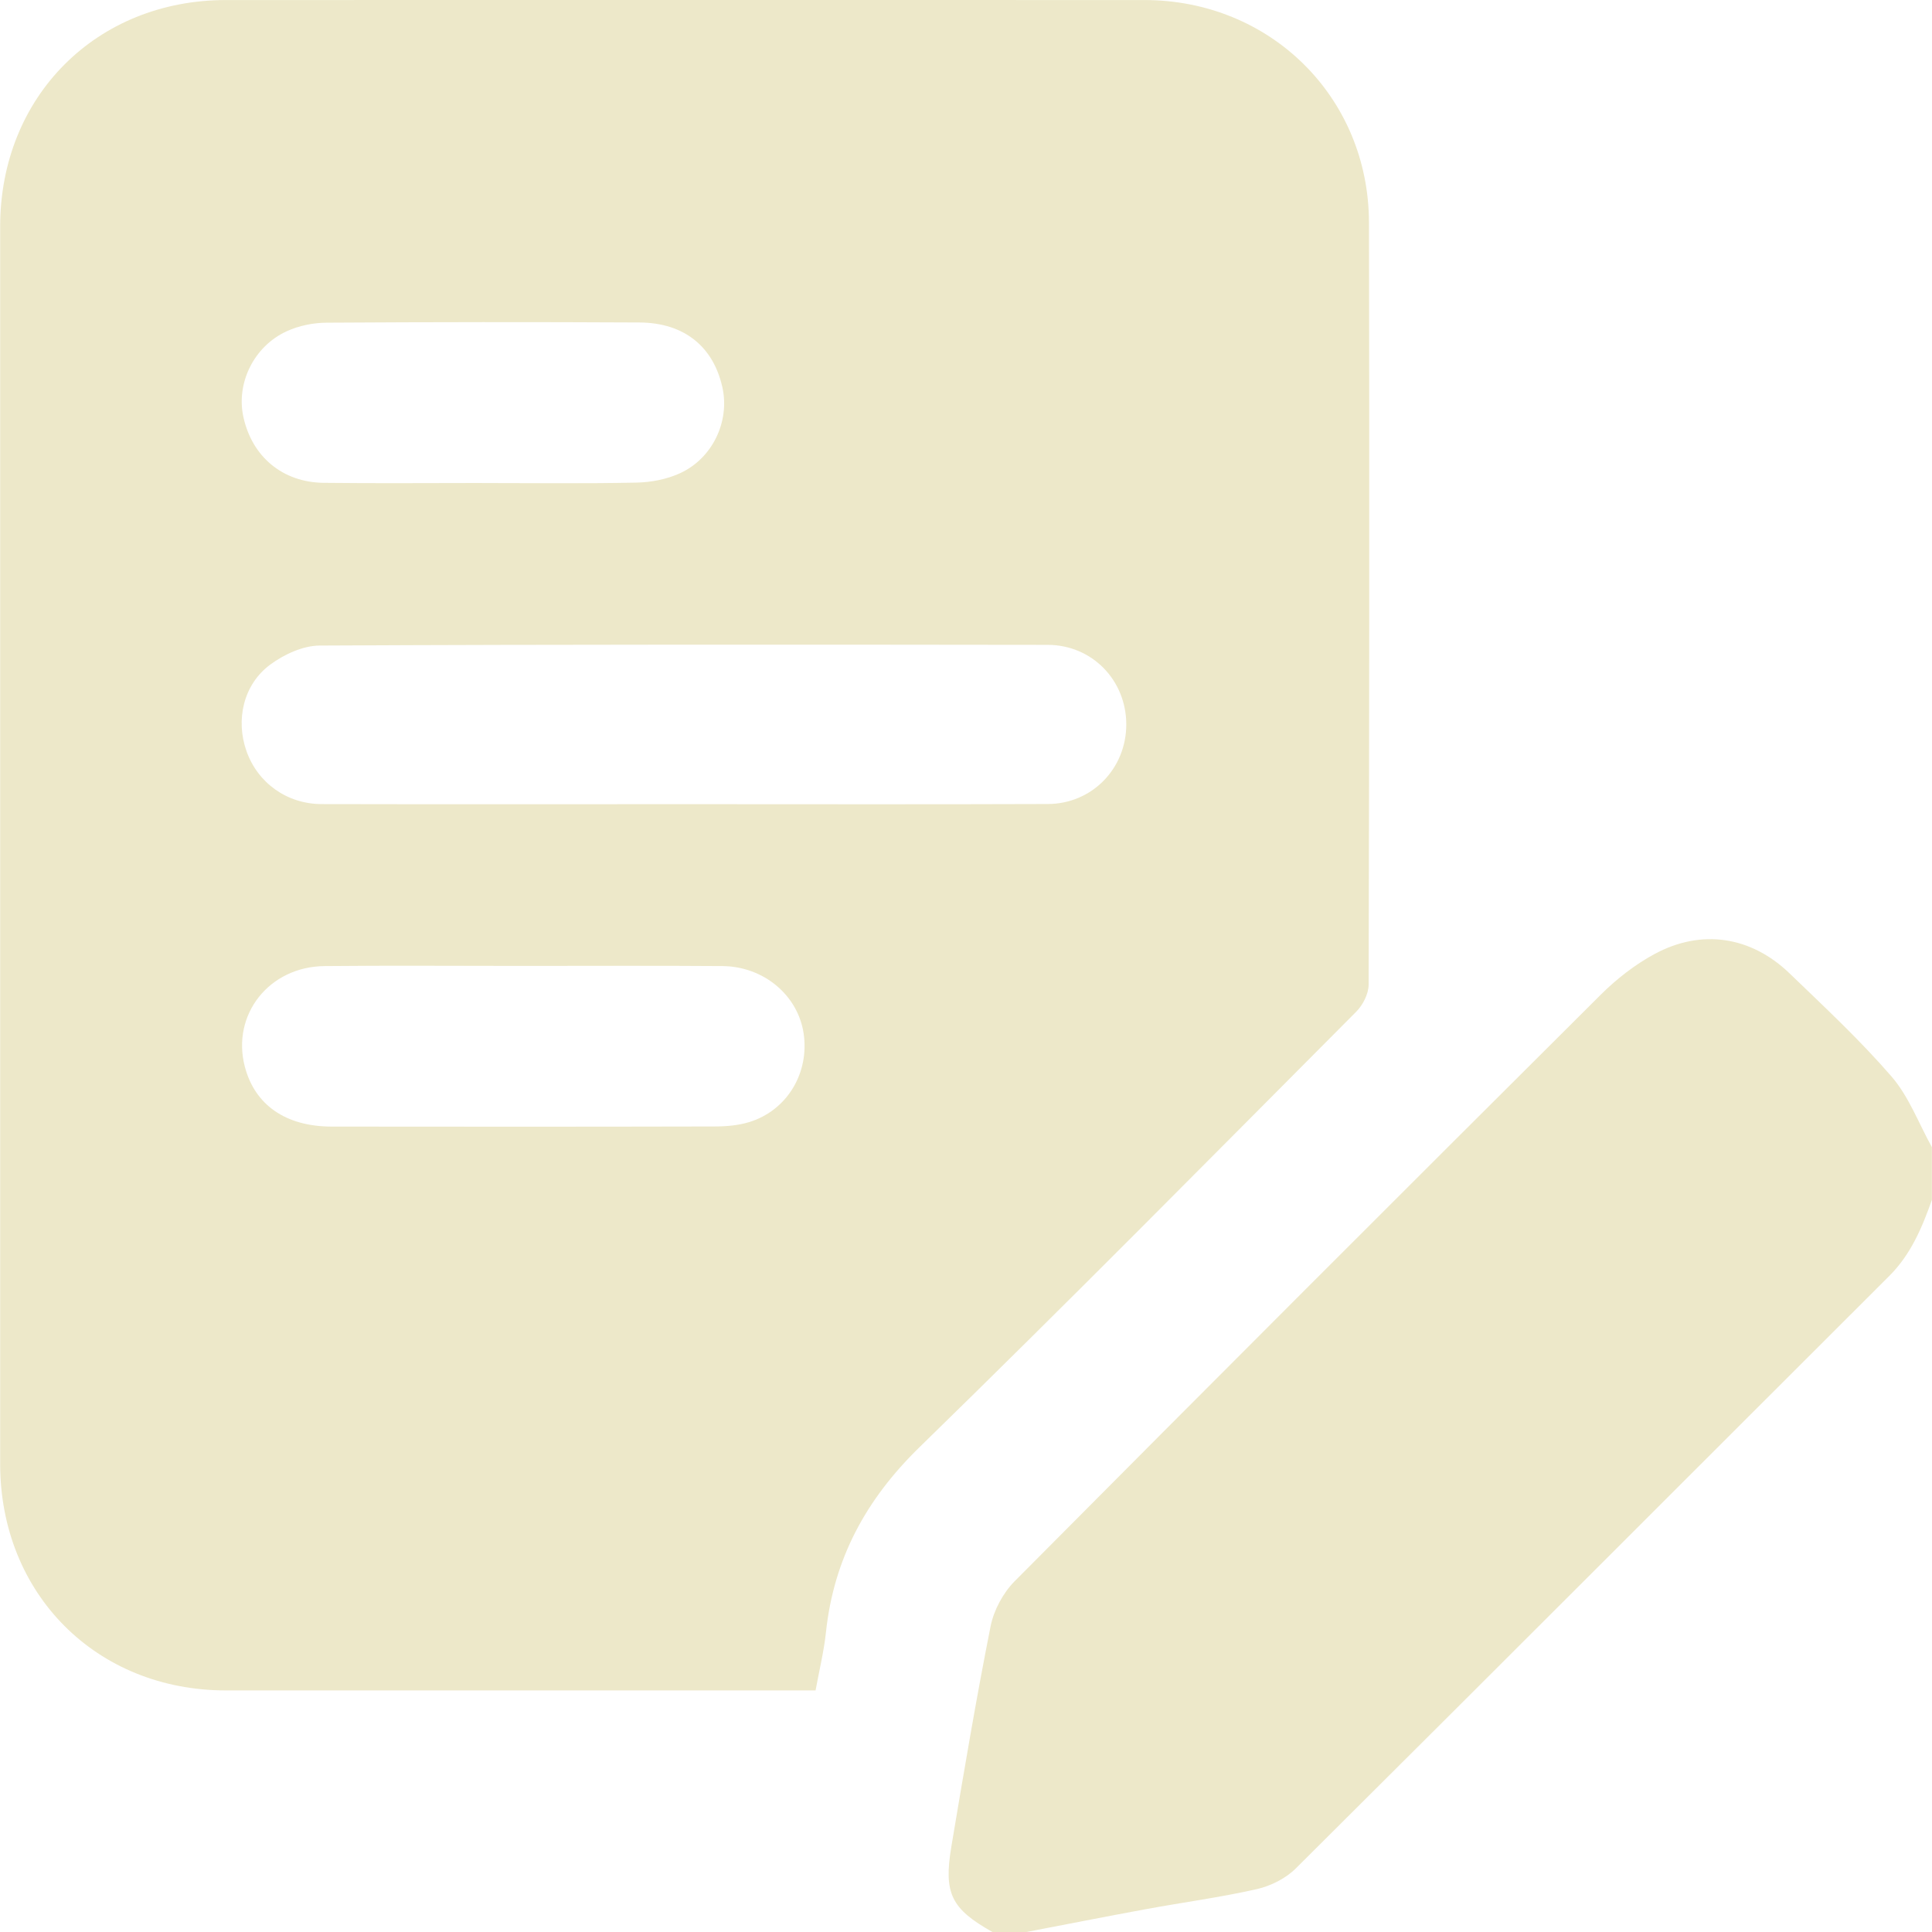
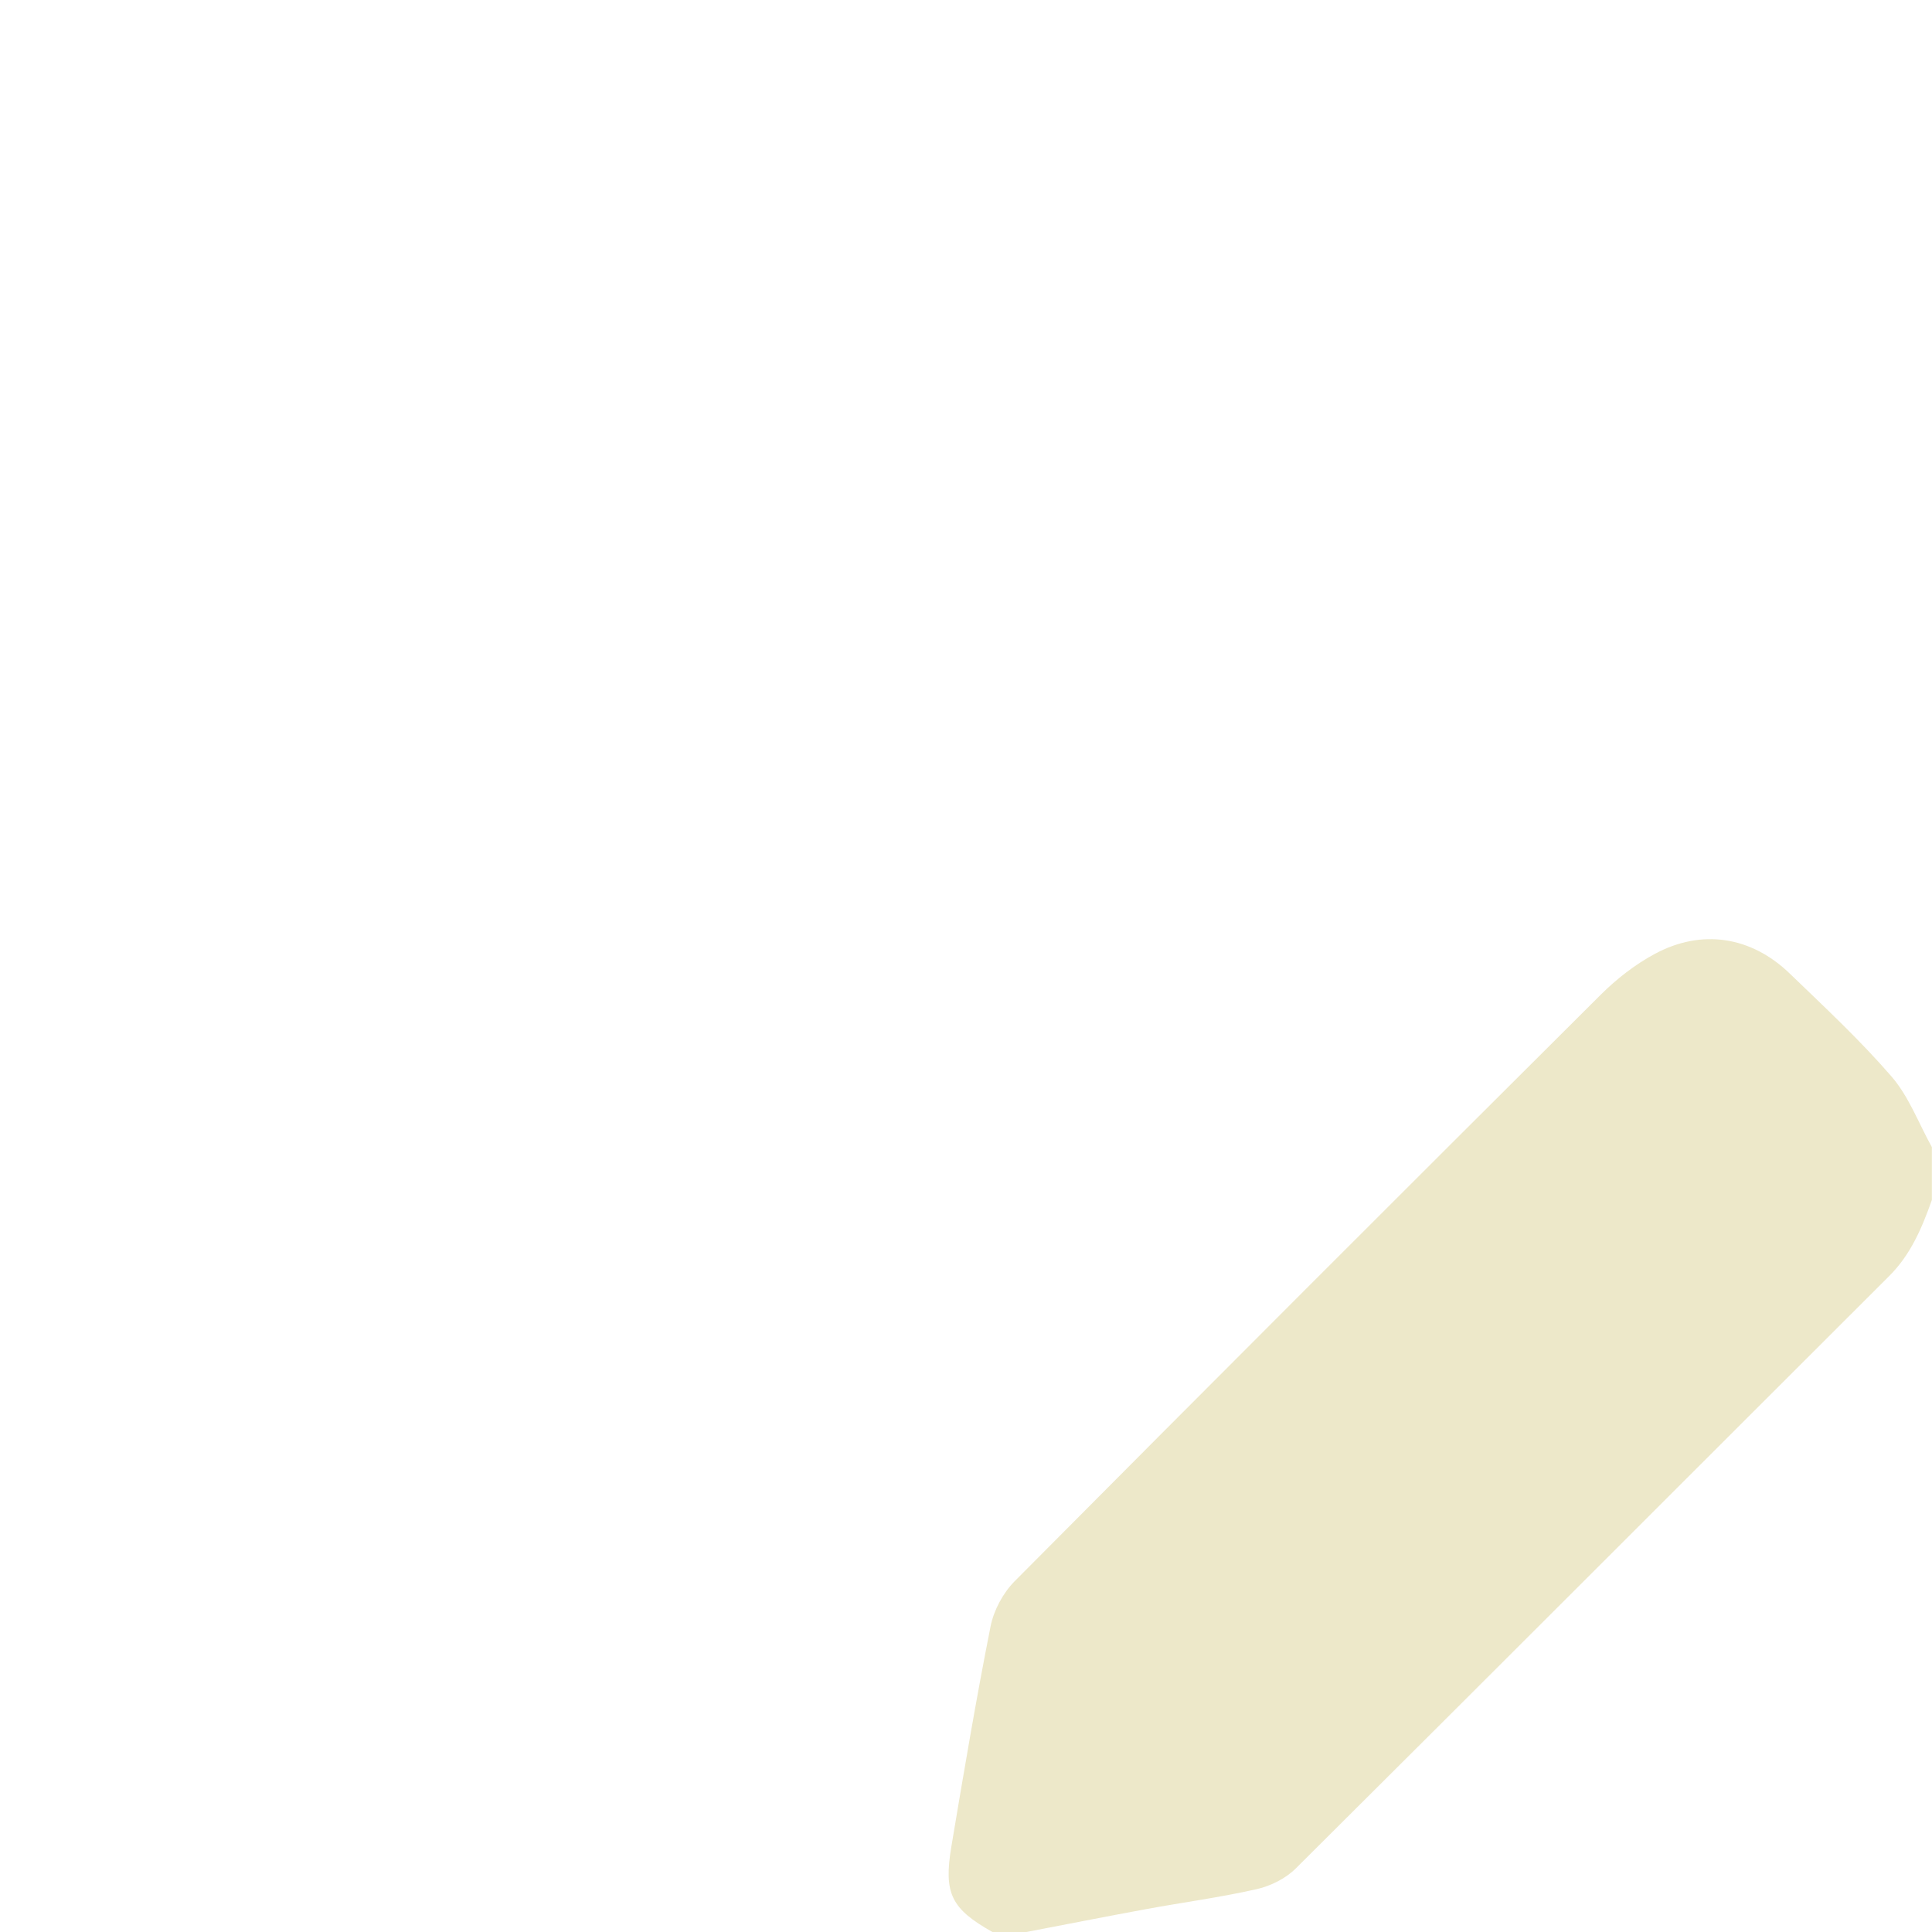
<svg xmlns="http://www.w3.org/2000/svg" id="Layer_1" data-name="Layer 1" viewBox="0 0 500 500">
  <defs>
    <style>      .cls-1 {        fill: #ede8c9;      }    </style>
  </defs>
  <path class="cls-1" d="m256.83,500c-10.62-6-12.66-9.92-10.62-22.1,3.19-19.04,6.39-38.08,10.15-57,.83-4.18,3.24-8.66,6.24-11.69,50.42-50.75,101.01-101.33,151.7-151.81,4.09-4.07,8.84-7.77,13.9-10.5,12.17-6.58,24.99-4.59,34.96,5.03,9.01,8.69,18.22,17.25,26.39,26.7,4.49,5.2,7.01,12.11,10.42,18.25v13.67c-2.55,7.18-5.44,14.09-11.02,19.66-51.21,51.11-102.31,102.32-153.6,153.34-2.6,2.59-6.47,4.53-10.07,5.35-9.48,2.15-19.15,3.43-28.72,5.19-10.33,1.9-20.63,3.94-30.94,5.91h-8.79Z" />
-   <path class="cls-1" d="m211.07,437.48h-5.22c-49.13,0-98.26.01-147.4,0-33.54-.01-58.41-24.99-58.41-58.64,0-106.74,0-213.48,0-320.22C.05,24.98,24.93.02,58.47.01c79.23-.01,158.46-.02,237.69,0,32.56,0,58.06,25.1,58.13,57.59.14,65.74.08,131.47-.09,197.21,0,2.37-1.48,5.28-3.2,7.01-37.54,37.7-74.92,75.57-113.02,112.7-13.86,13.51-22.21,28.87-24.23,47.96-.53,4.96-1.74,9.85-2.68,14.99Zm-34.11-229.36c31.4,0,62.81.08,94.21-.04,11.49-.04,20.32-9.23,20.31-20.61-.01-11.4-8.82-20.56-20.33-20.58-62.81-.08-125.61-.13-188.42.18-4.31.02-9.2,2.28-12.78,4.92-6.99,5.16-9.02,14.35-6.15,22.43,2.91,8.2,10.46,13.66,19.44,13.68,31.24.07,62.48.03,93.72.02Zm-41.72,41.86c-17.08,0-34.15-.13-51.23.04-14.39.14-24.13,12.58-20.66,25.99,2.57,9.92,10.55,15.53,22.47,15.55,33.01.04,66.03.05,99.04-.03,3.05,0,6.23-.26,9.12-1.16,9.76-3.05,15.51-12.71,14-22.9-1.46-9.86-10.3-17.37-21.03-17.45-17.24-.13-34.48-.04-51.72-.04Zm-10.5-124.97c13.33,0,26.66.17,39.98-.11,3.78-.08,7.83-.85,11.25-2.42,8.5-3.89,12.94-13.48,10.98-22.26-2.35-10.55-9.93-16.7-21.45-16.76-26.98-.14-53.96-.12-80.95.05-3.46.02-7.19.77-10.33,2.21-8.55,3.91-13.13,13.45-11.24,22.16,2.24,10.3,10.13,16.95,20.79,17.08,13.65.16,27.31.04,40.96.04Z" />
</svg>